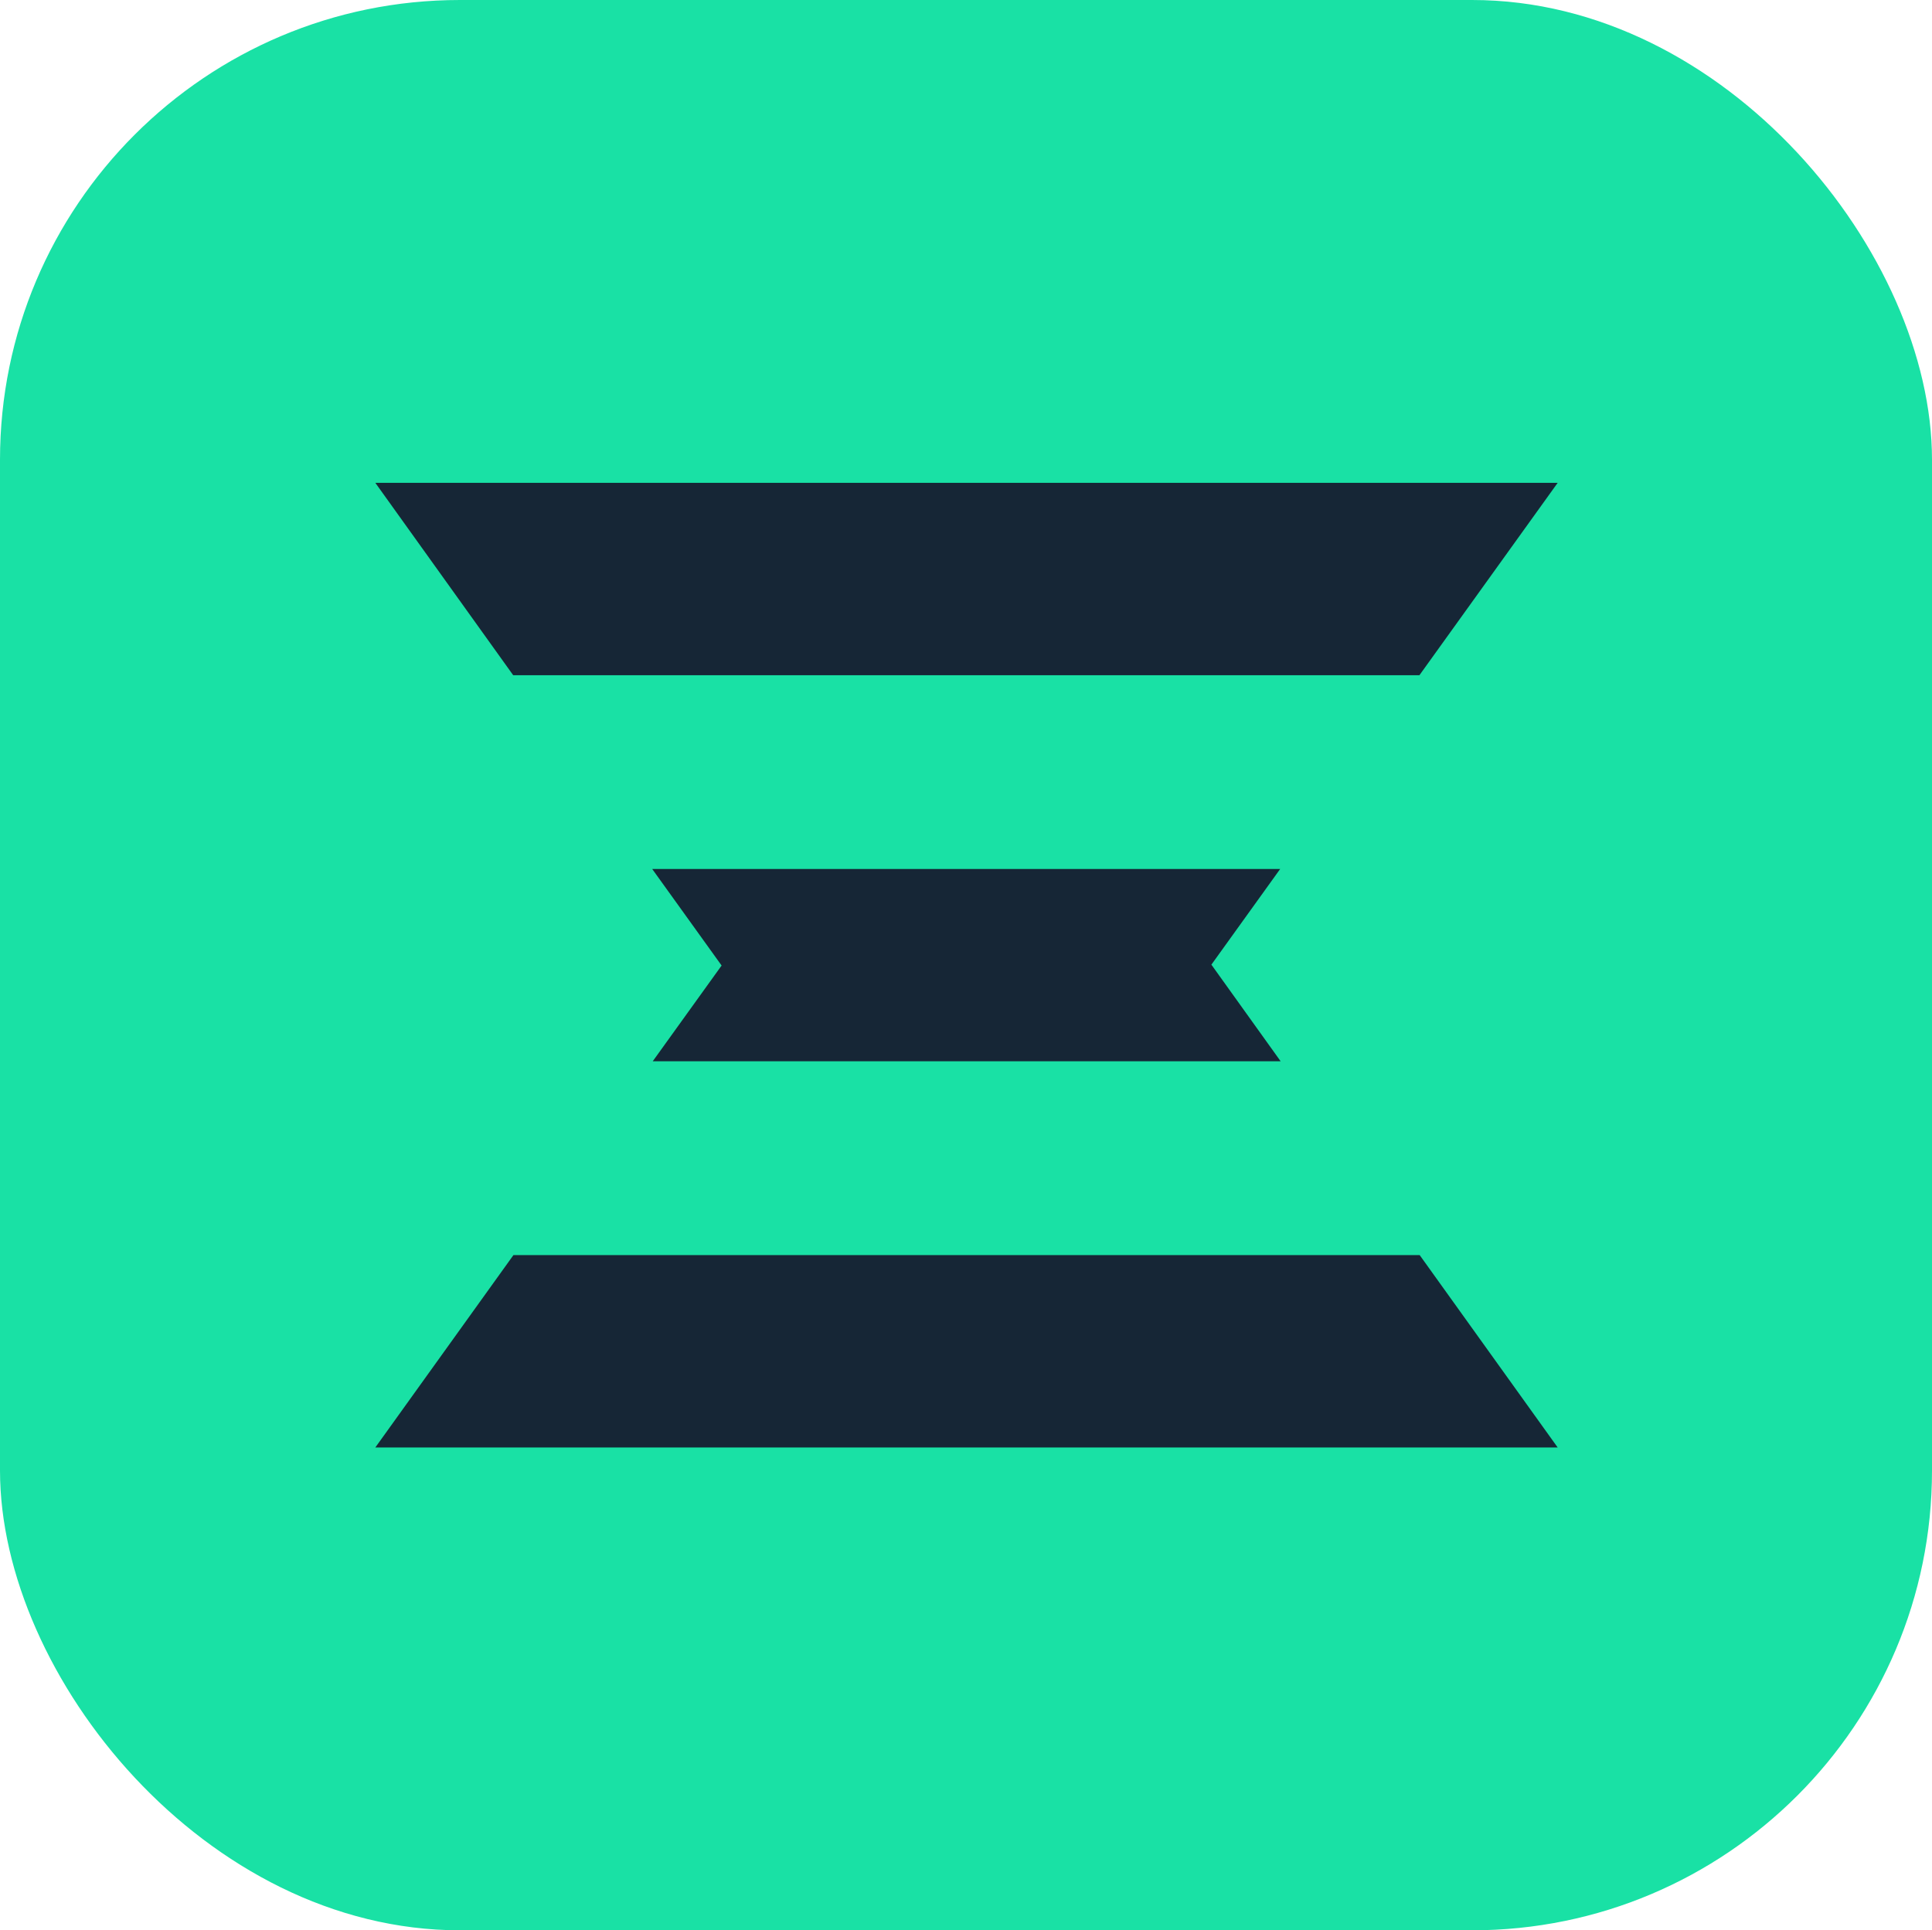
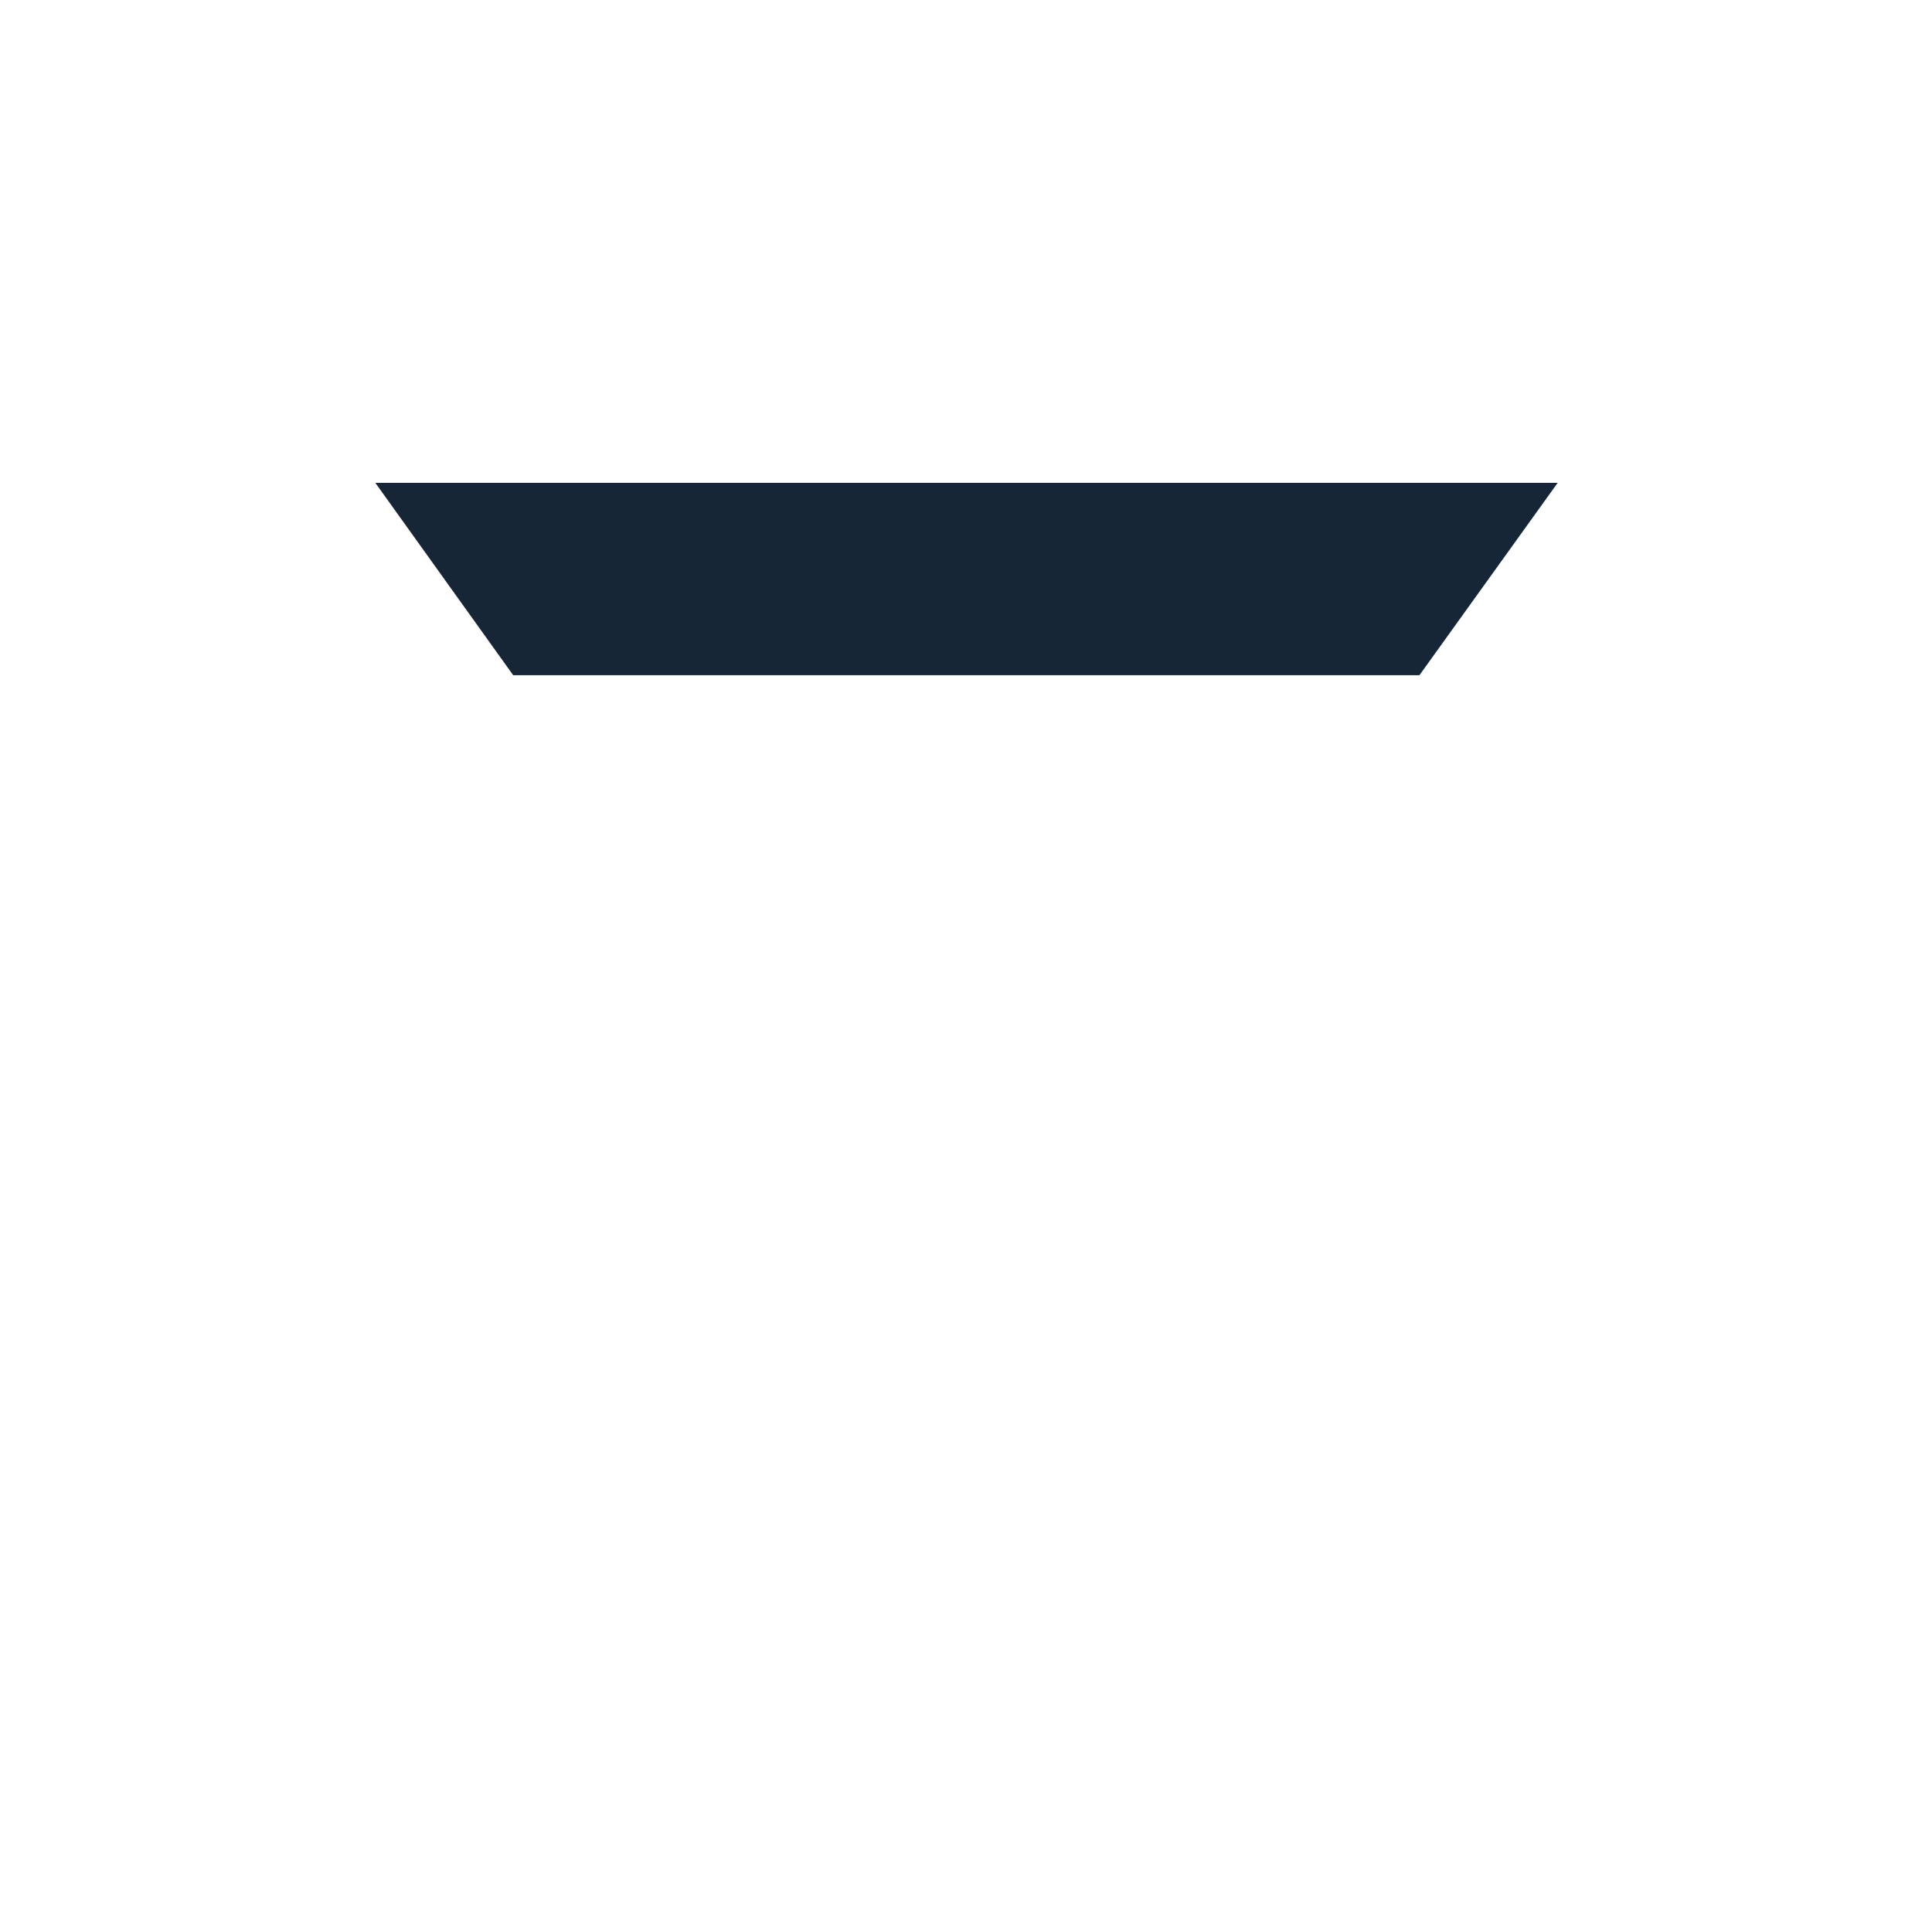
<svg xmlns="http://www.w3.org/2000/svg" id="_Слой_1" data-name="Слой_1" viewBox="0 0 155.1 155">
  <defs>
    <style> .cls-1 { fill: #162636; } .cls-2 { fill: #19e1a5; } </style>
  </defs>
-   <rect class="cls-2" width="155.1" height="155" rx="36.92" ry="36.92" />
  <g>
-     <polygon class="cls-1" points="41.22 100.78 30.13 116.23 30.13 116.23 125.05 116.23 125.05 116.23 113.97 100.78 41.22 100.78" />
-     <polygon class="cls-1" points="52.36 69.78 57.93 77.53 52.4 85.22 102.81 85.22 97.25 77.46 102.77 69.78 52.36 69.78" />
    <polygon class="cls-1" points="113.95 54.22 125.05 38.77 30.13 38.77 41.2 54.22 113.95 54.22" />
  </g>
</svg>